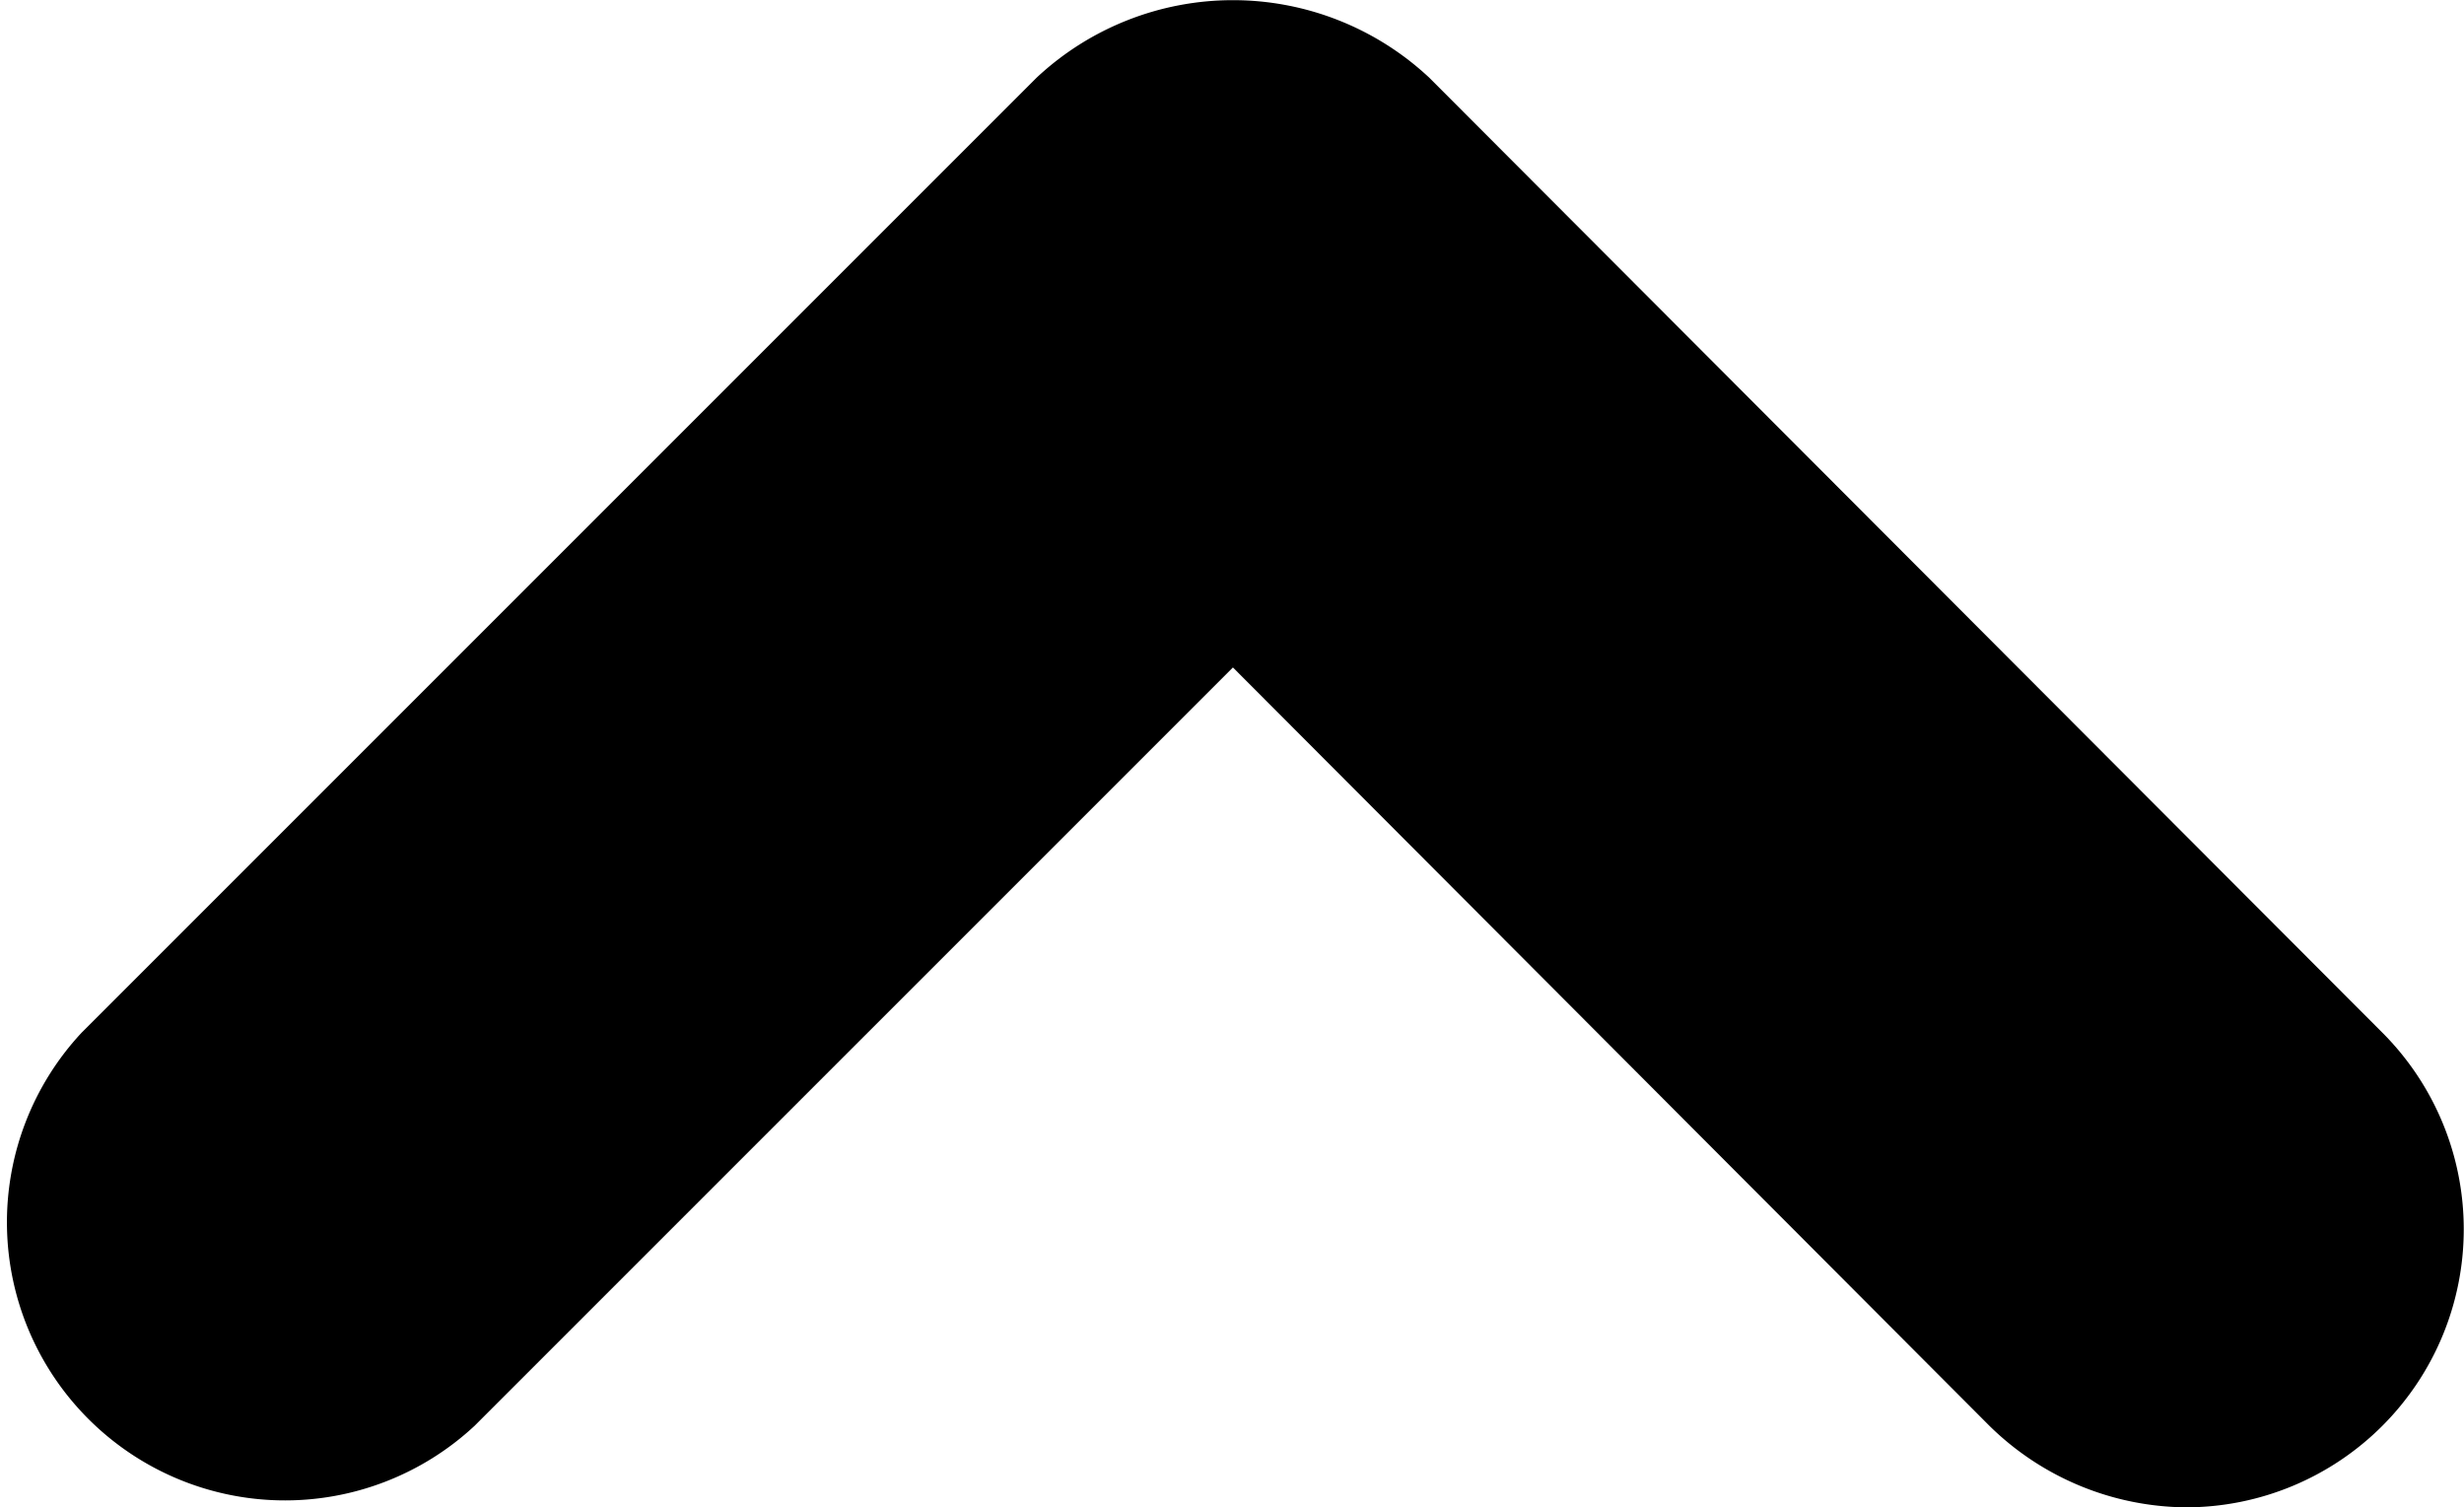
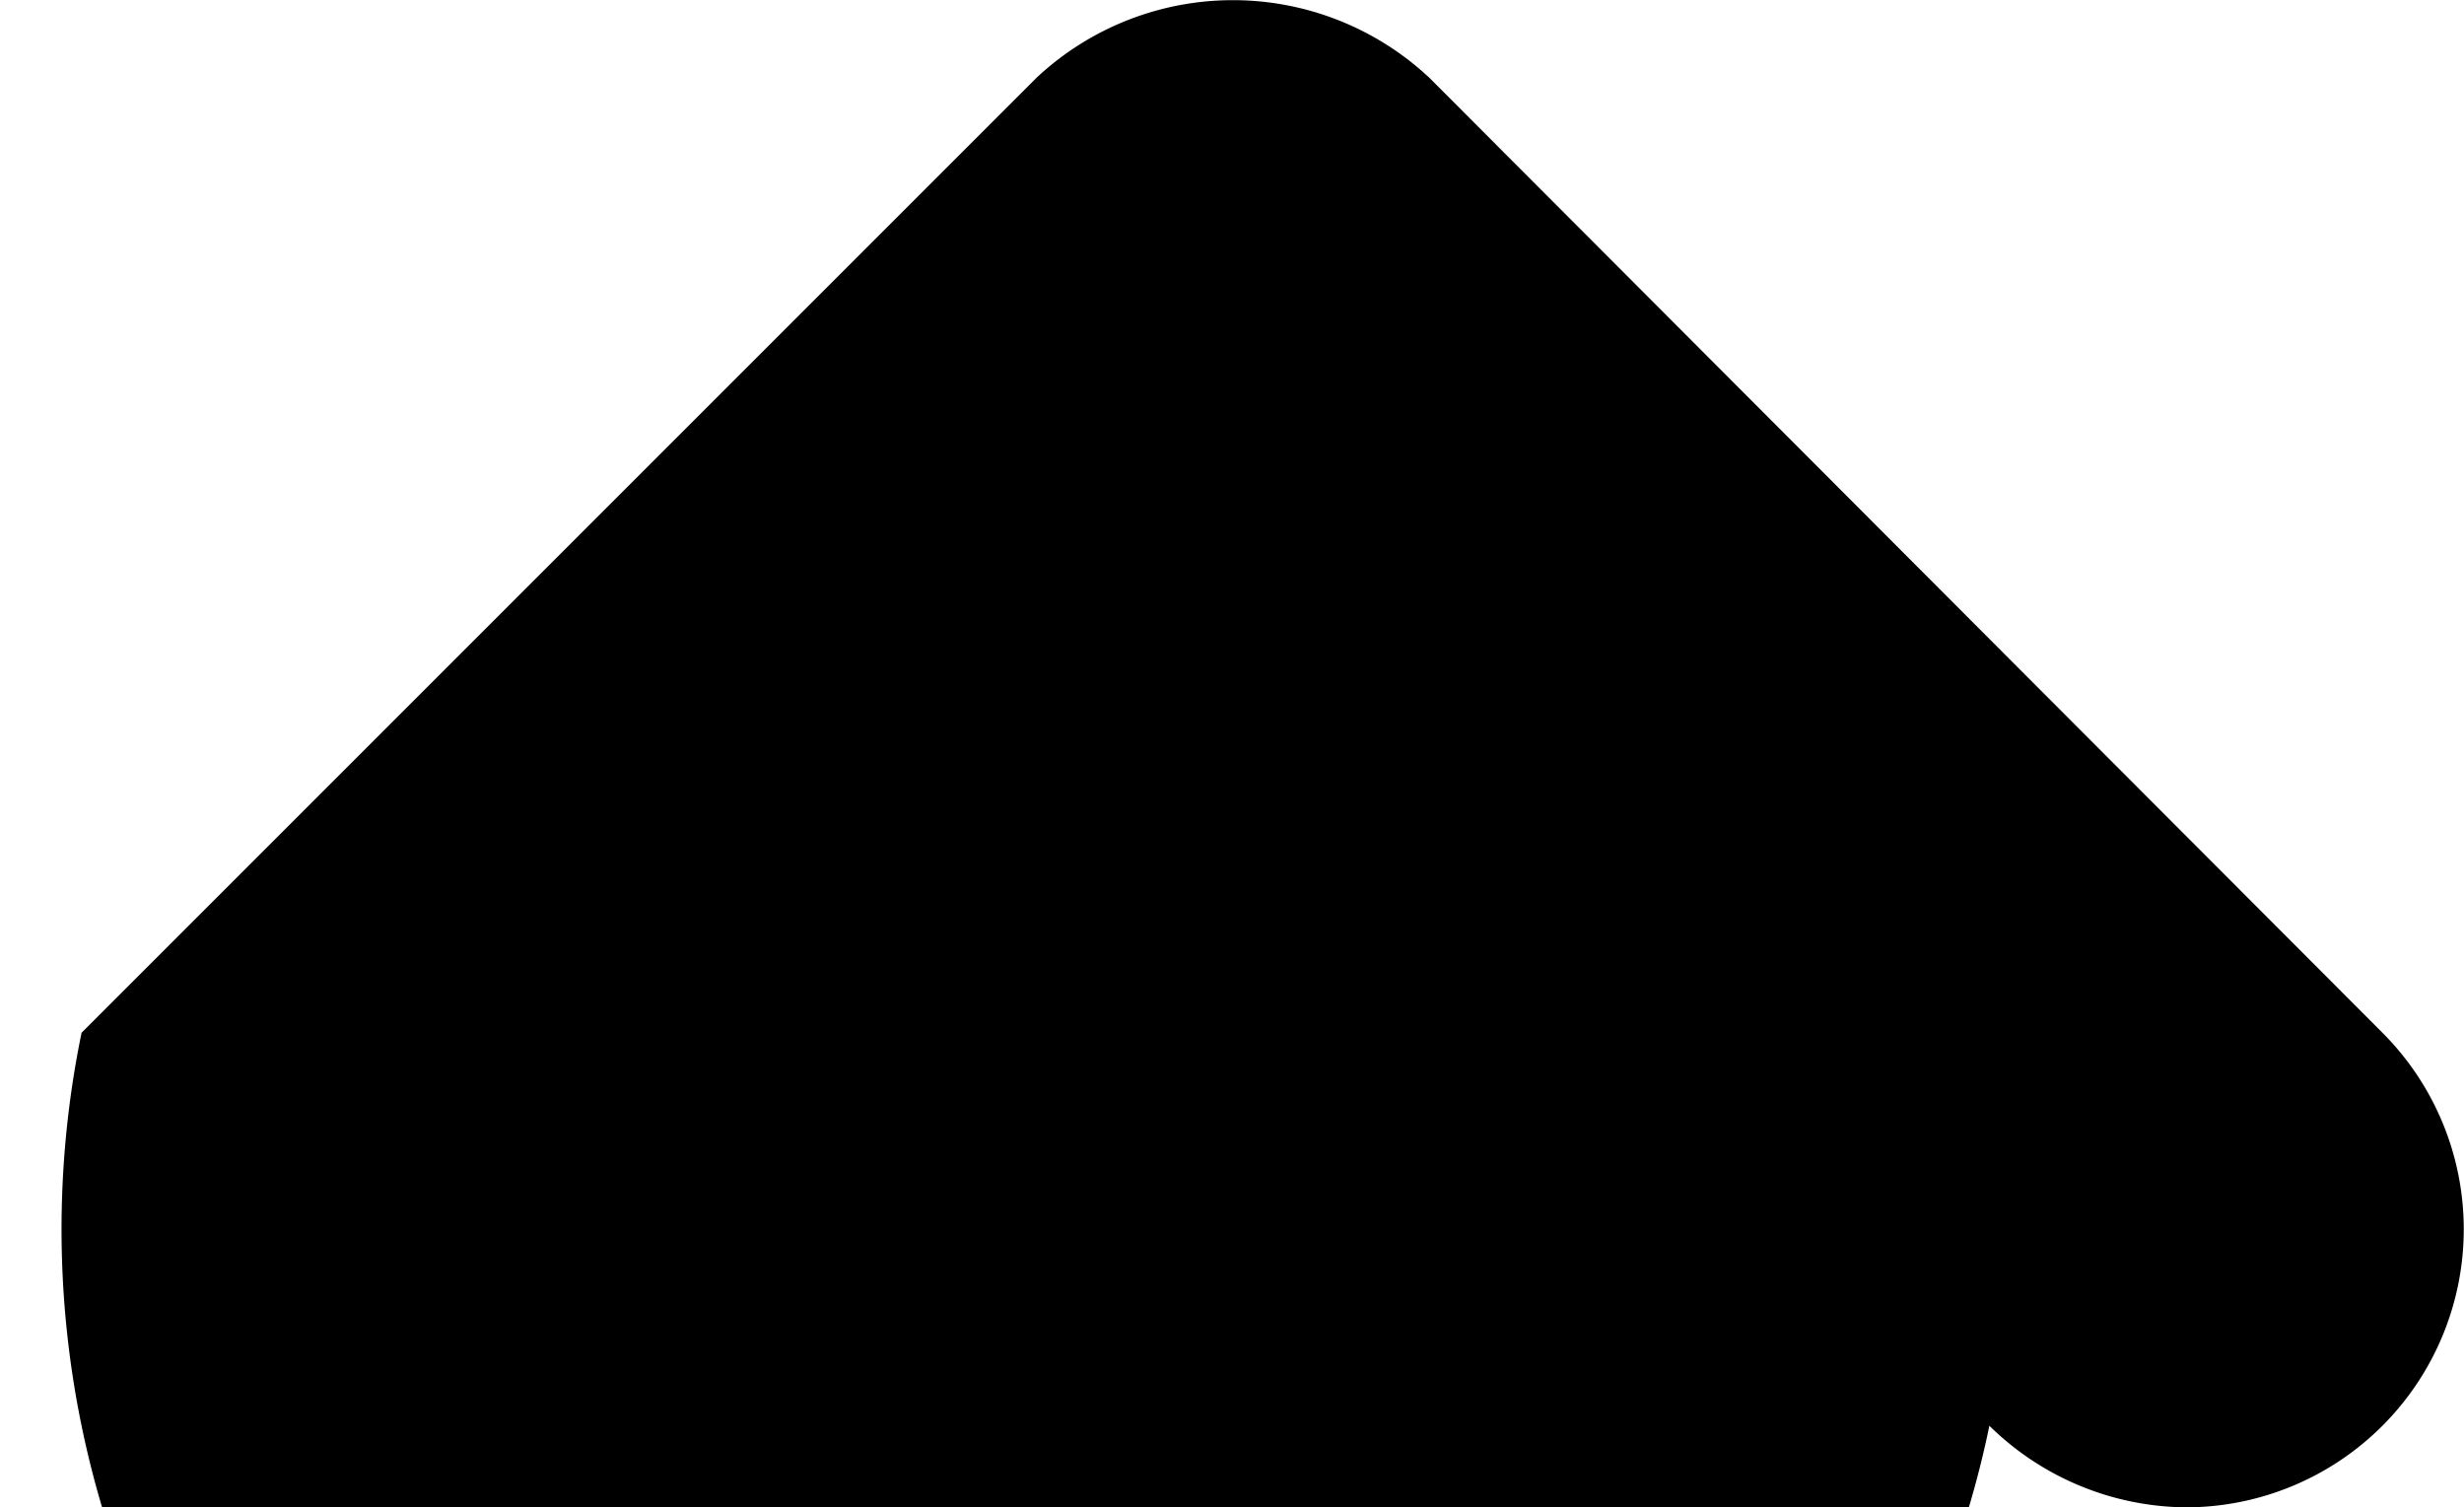
<svg xmlns="http://www.w3.org/2000/svg" viewBox="0 0 13.29 8.13">
  <g id="Ebene_2" data-name="Ebene 2">
    <g id="Ebene_1-2" data-name="Ebene 1">
      <g id="Gruppe_3188" data-name="Gruppe 3188">
        <g id="Pfad_2" data-name="Pfad 2">
-           <path d="M11.79,8.13a1.53,1.53,0,0,1-1.06-.44L6.65,3.6,2.56,7.69A1.5,1.5,0,0,1,.44,5.57L5.59.42a1.55,1.55,0,0,1,2.12,0l5.14,5.15a1.5,1.5,0,0,1-1.06,2.56Z" />
+           <path d="M11.79,8.13a1.53,1.53,0,0,1-1.06-.44A1.5,1.5,0,0,1,.44,5.57L5.59.42a1.55,1.55,0,0,1,2.12,0l5.14,5.15a1.5,1.5,0,0,1-1.06,2.56Z" />
        </g>
      </g>
    </g>
  </g>
</svg>